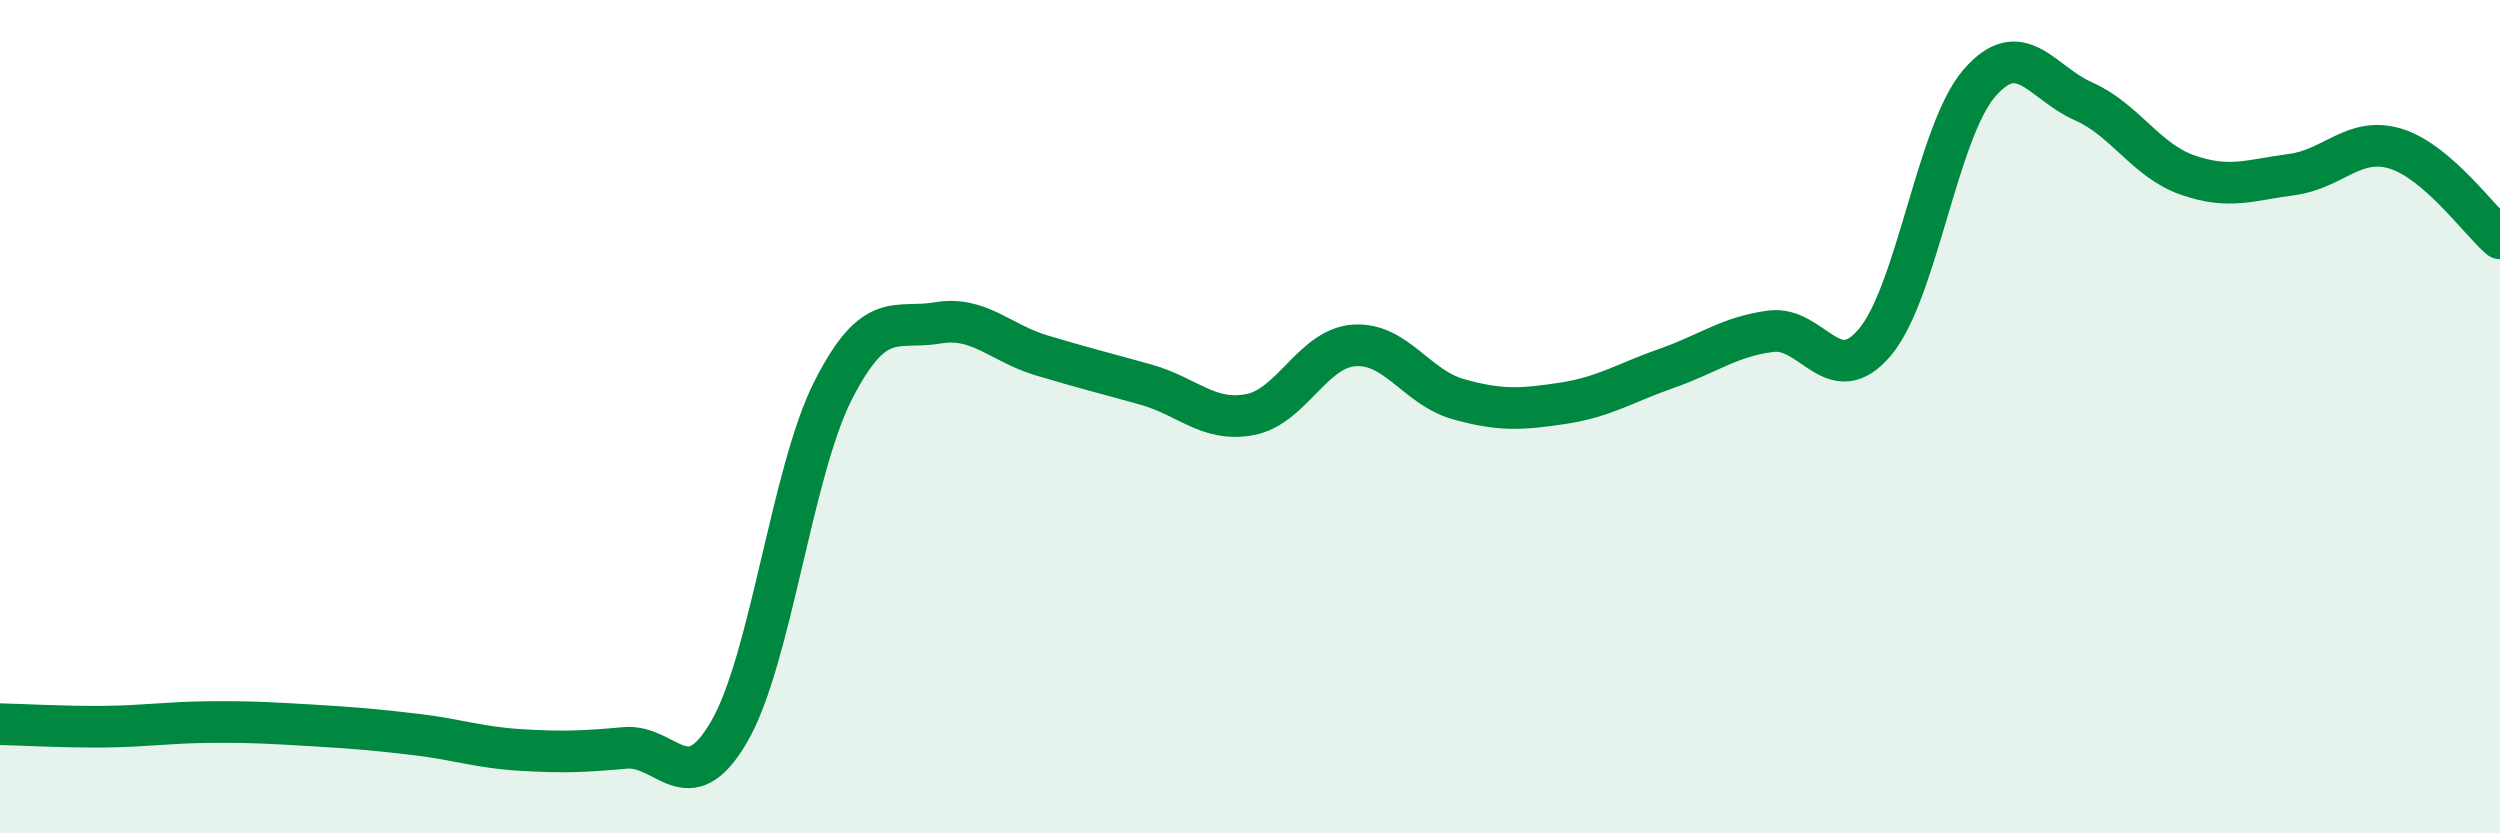
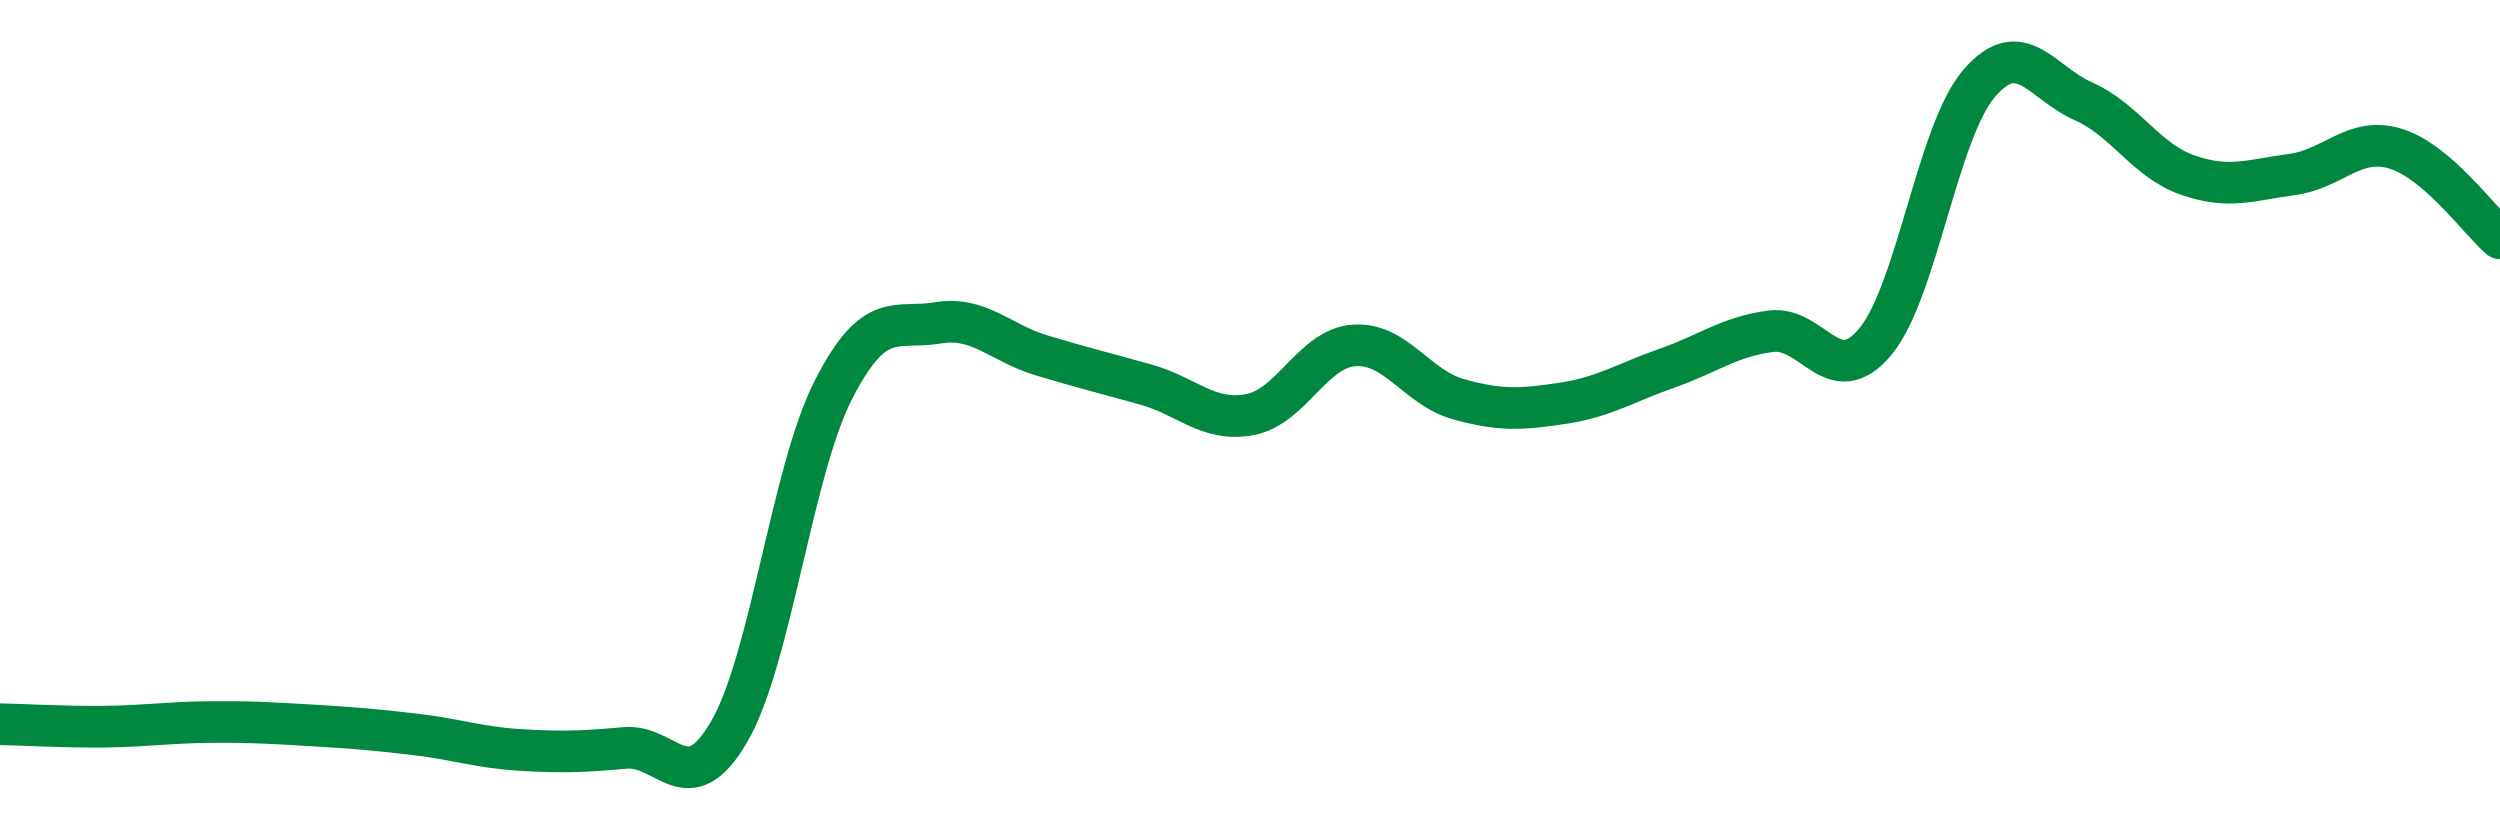
<svg xmlns="http://www.w3.org/2000/svg" width="60" height="20" viewBox="0 0 60 20">
-   <path d="M 0,17.38 C 0.5,17.39 1.5,17.45 2.5,17.44 C 3.5,17.43 4,17.34 5,17.33 C 6,17.32 6.5,17.35 7.5,17.41 C 8.5,17.47 9,17.51 10,17.63 C 11,17.75 11.5,17.94 12.5,18 C 13.5,18.06 14,18.04 15,17.95 C 16,17.86 16.5,19.28 17.5,17.56 C 18.5,15.84 19,11.32 20,9.36 C 21,7.4 21.5,7.92 22.5,7.75 C 23.5,7.58 24,8.23 25,8.53 C 26,8.83 26.5,8.95 27.5,9.23 C 28.5,9.51 29,10.14 30,9.95 C 31,9.76 31.5,8.36 32.5,8.29 C 33.5,8.22 34,9.3 35,9.58 C 36,9.86 36.5,9.83 37.5,9.68 C 38.5,9.53 39,9.19 40,8.84 C 41,8.49 41.5,8.08 42.5,7.95 C 43.5,7.82 44,9.4 45,8.21 C 46,7.02 46.5,3.16 47.5,2 C 48.5,0.84 49,1.99 50,2.43 C 51,2.87 51.5,3.85 52.5,4.2 C 53.5,4.55 54,4.32 55,4.19 C 56,4.06 56.5,3.26 57.5,3.57 C 58.5,3.88 59.5,5.29 60,5.72L60 20L0 20Z" fill="#008740" opacity="0.1" stroke-linecap="round" stroke-linejoin="round" />
  <path d="M 0,17.38 C 0.5,17.39 1.5,17.45 2.5,17.44 C 3.5,17.43 4,17.34 5,17.33 C 6,17.32 6.5,17.35 7.5,17.41 C 8.5,17.47 9,17.51 10,17.63 C 11,17.75 11.5,17.94 12.5,18 C 13.5,18.06 14,18.04 15,17.95 C 16,17.86 16.5,19.28 17.5,17.56 C 18.5,15.84 19,11.32 20,9.36 C 21,7.4 21.5,7.92 22.5,7.75 C 23.5,7.58 24,8.23 25,8.53 C 26,8.83 26.5,8.95 27.5,9.23 C 28.5,9.51 29,10.14 30,9.95 C 31,9.76 31.5,8.36 32.5,8.29 C 33.5,8.22 34,9.3 35,9.58 C 36,9.86 36.5,9.83 37.5,9.68 C 38.5,9.53 39,9.19 40,8.84 C 41,8.49 41.5,8.08 42.5,7.95 C 43.5,7.82 44,9.4 45,8.21 C 46,7.02 46.5,3.16 47.5,2 C 48.5,0.84 49,1.99 50,2.43 C 51,2.87 51.5,3.85 52.5,4.2 C 53.5,4.55 54,4.32 55,4.19 C 56,4.06 56.5,3.26 57.5,3.57 C 58.5,3.88 59.5,5.29 60,5.72" stroke="#008740" stroke-width="1" fill="none" stroke-linecap="round" stroke-linejoin="round" />
</svg>